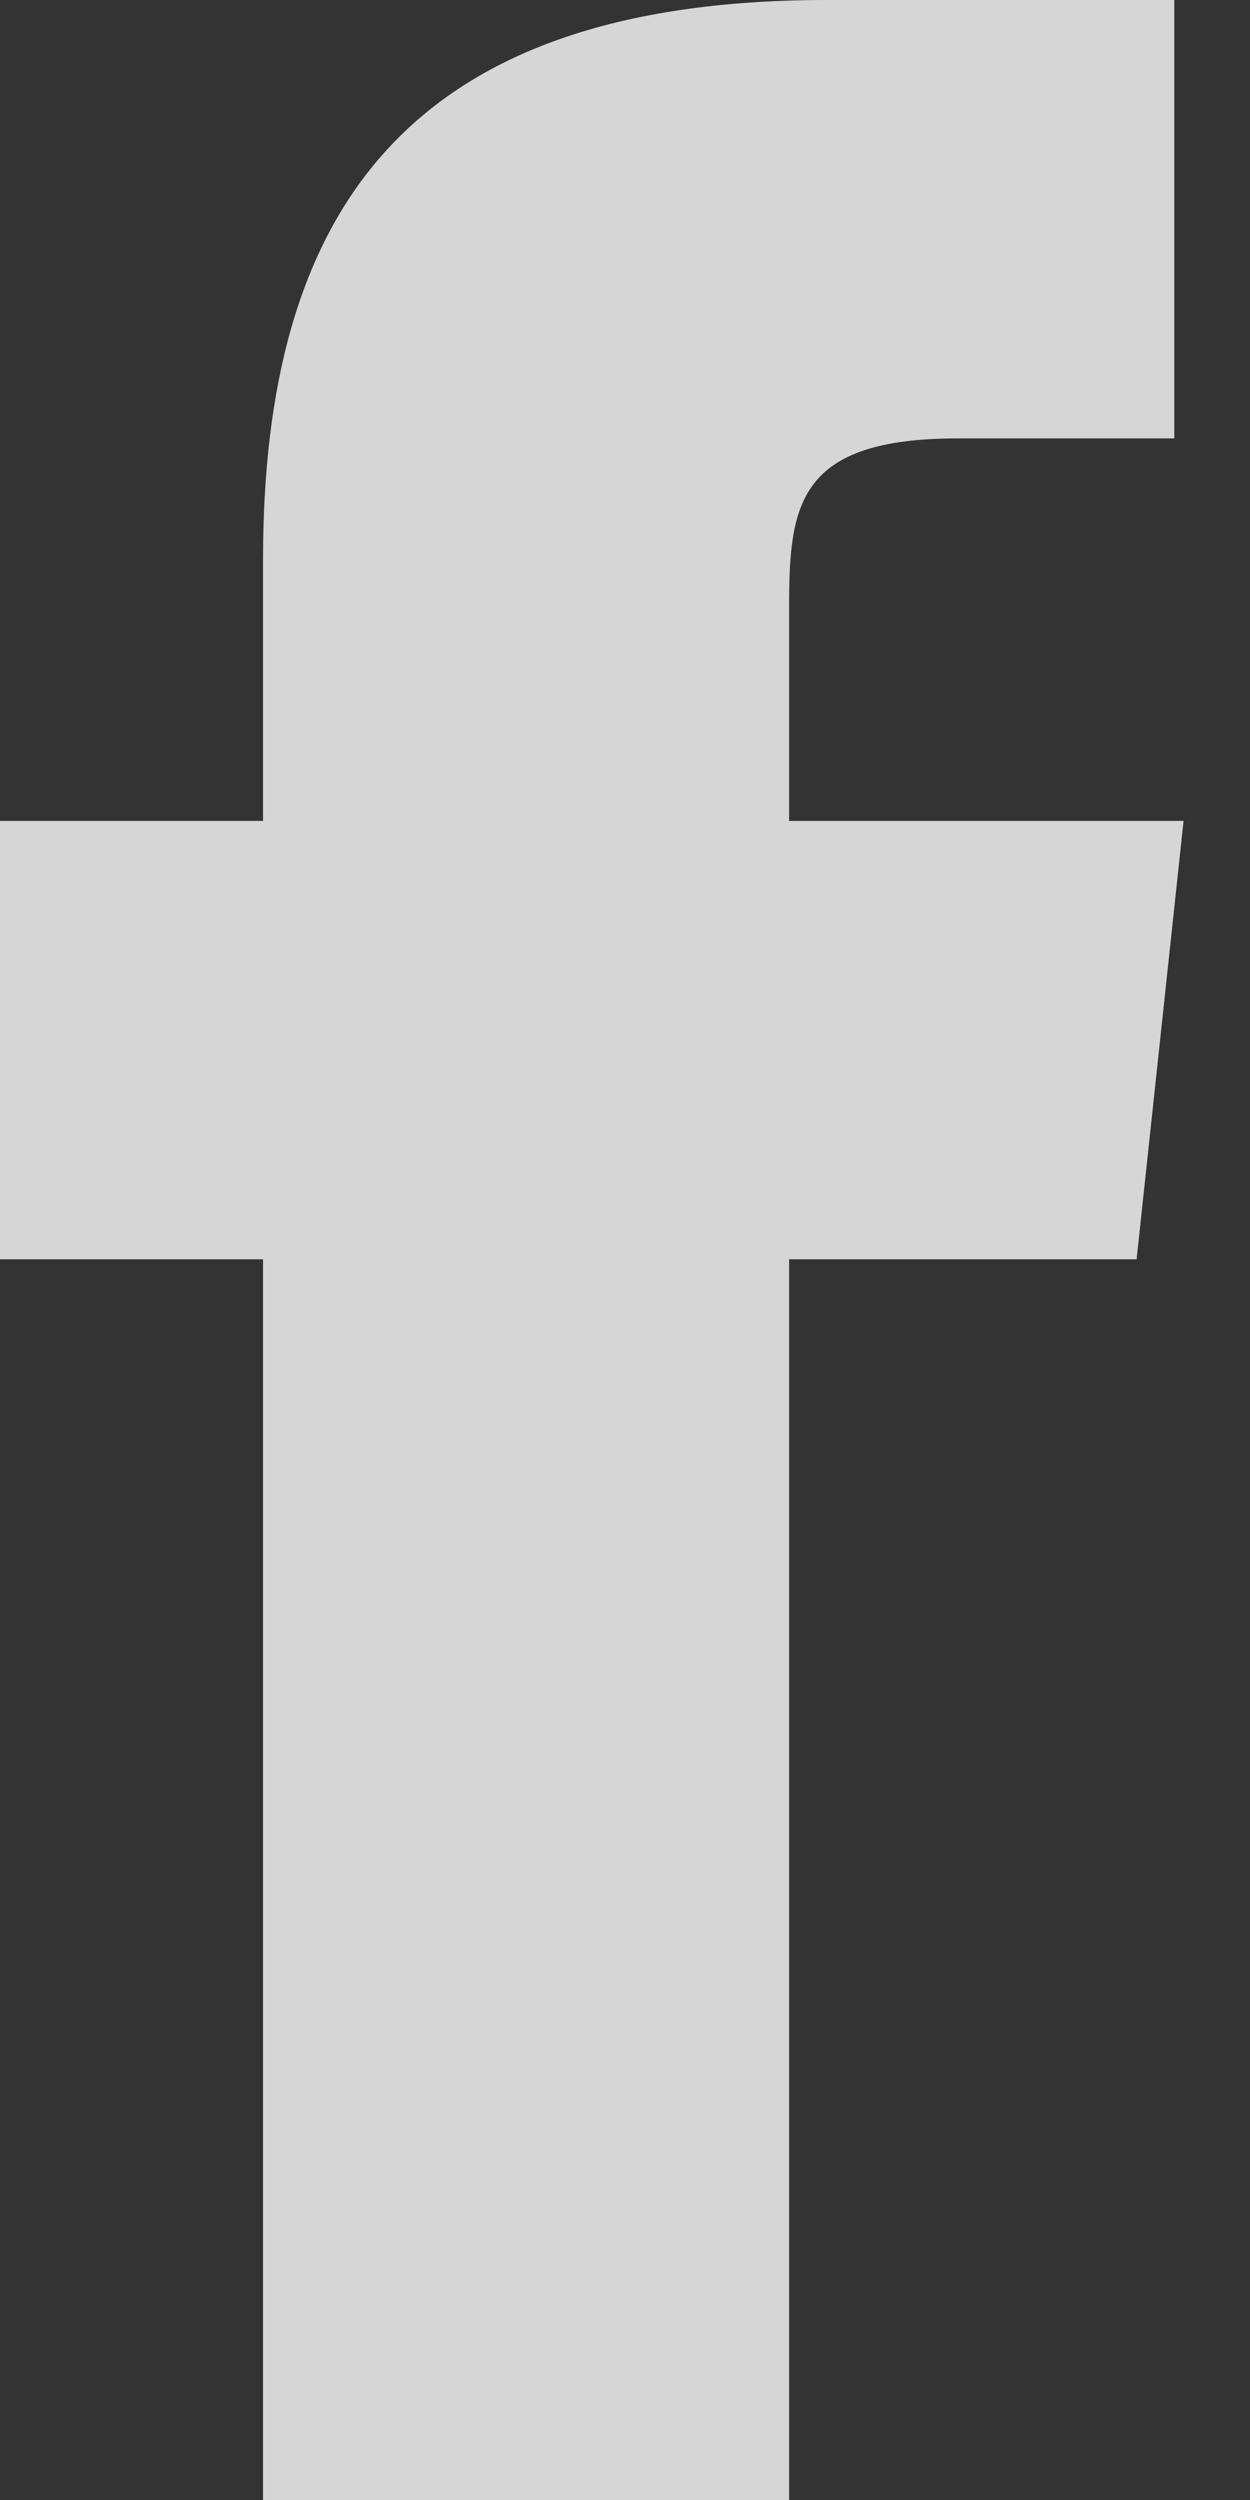
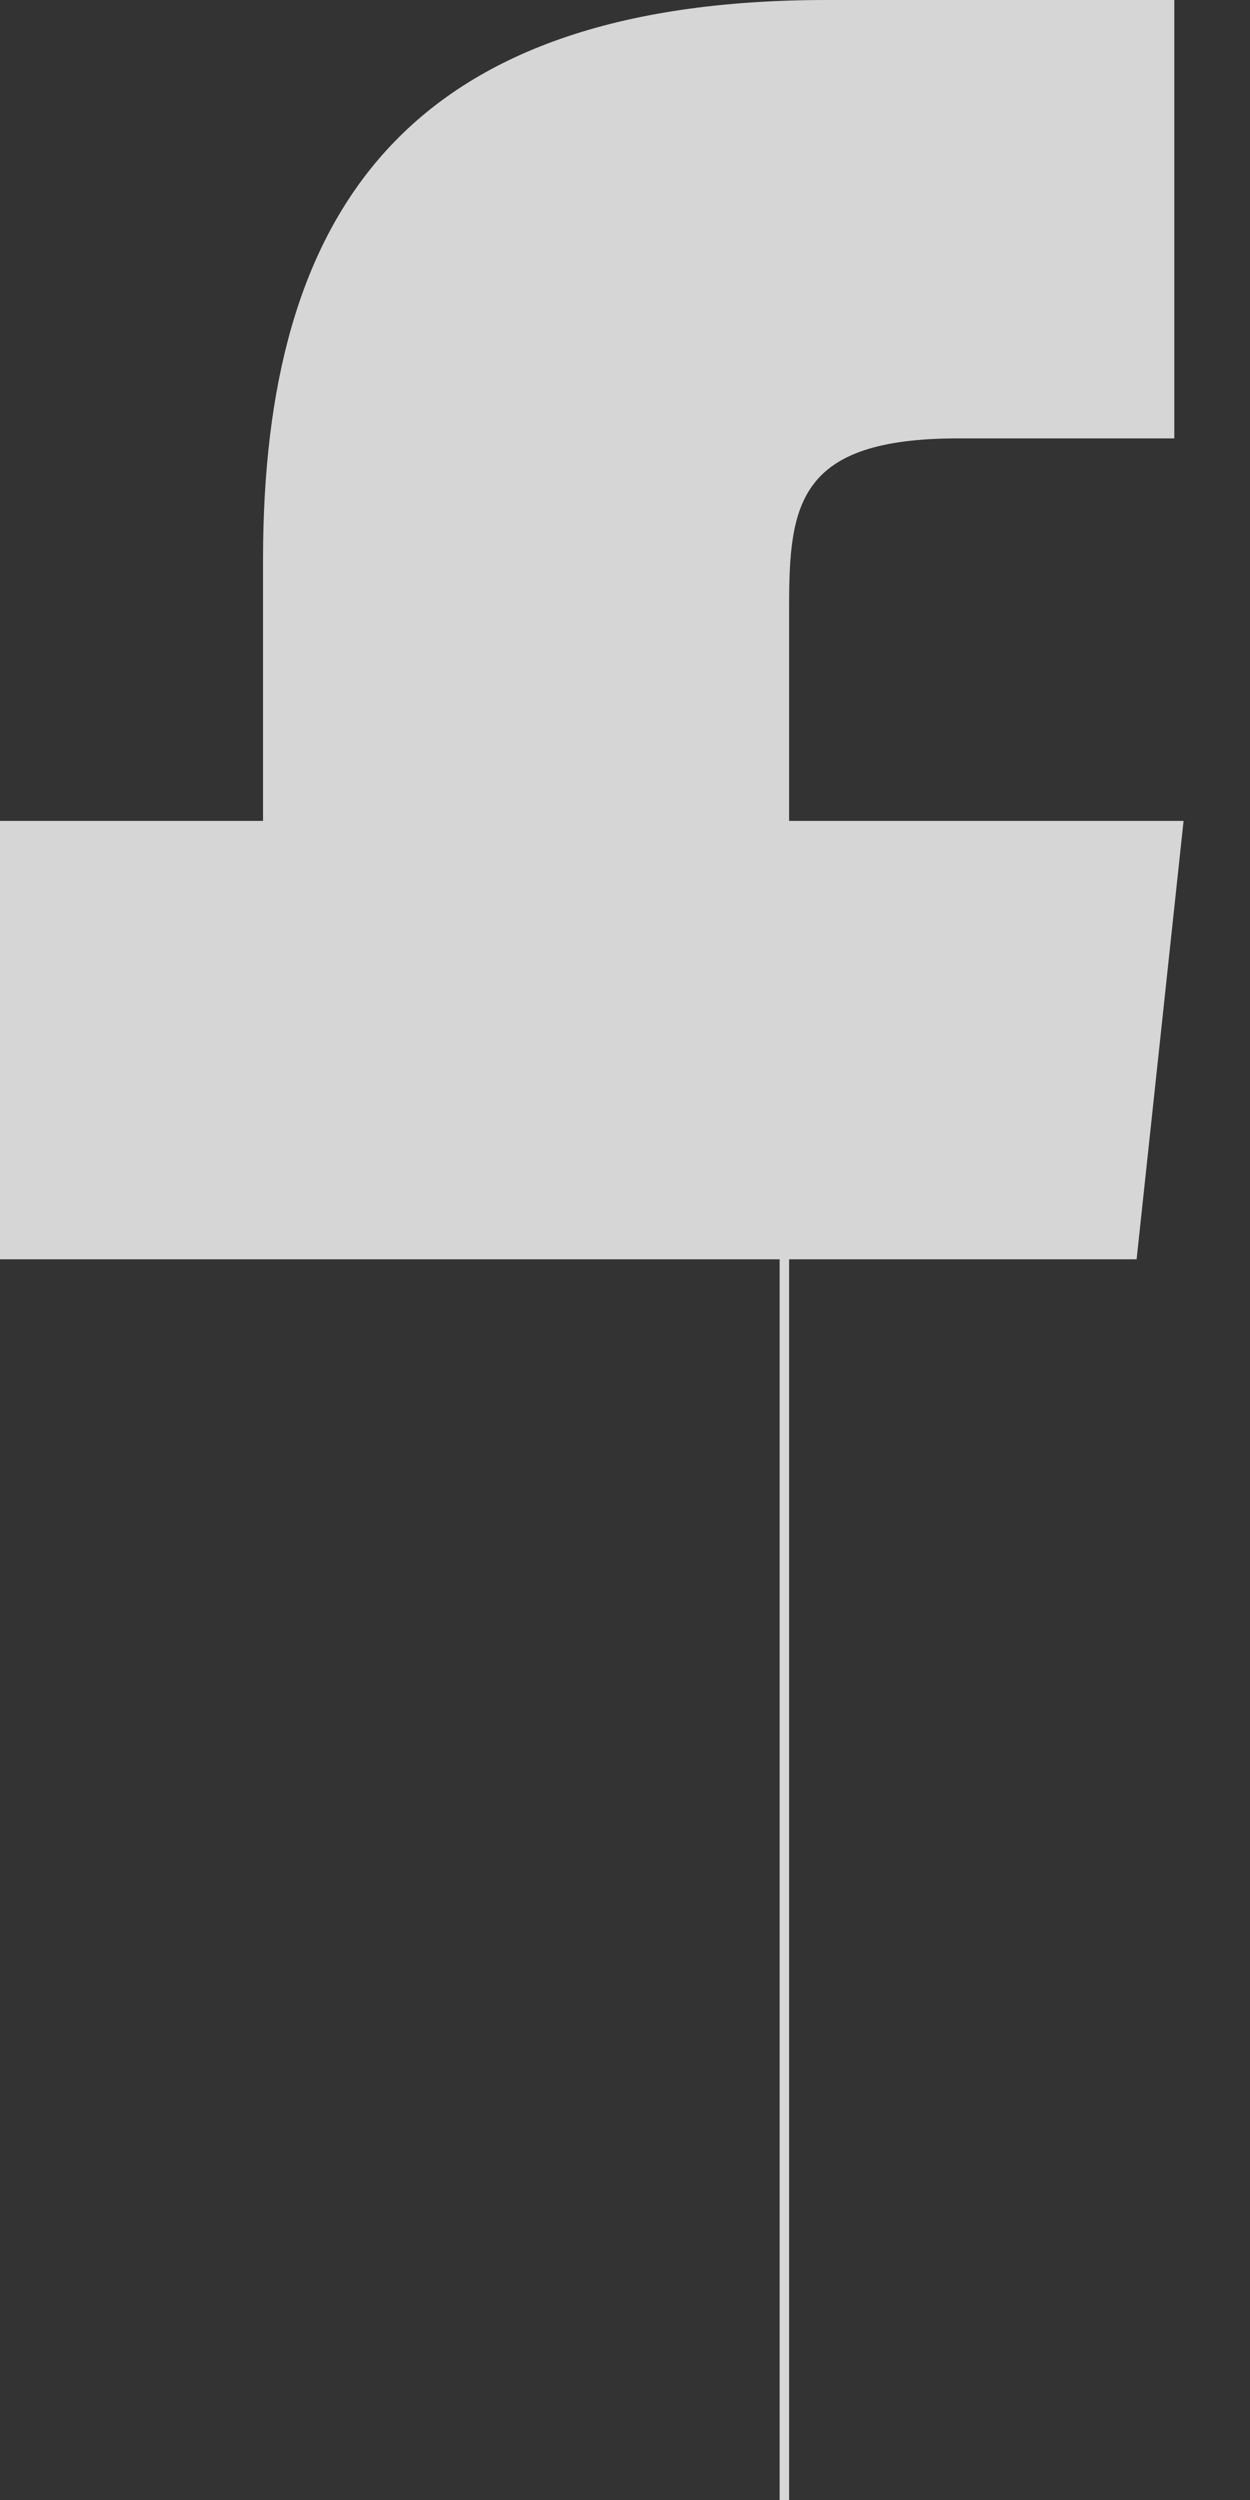
<svg xmlns="http://www.w3.org/2000/svg" width="7" height="14" viewBox="0 0 7 14" fill="none">
  <rect x="0" y="0" width="7" height="14" fill="#333333" stroke="none" />
-   <path opacity="0.8" d="M6.365 7.052H4.419V14H4.366H1.473V7.052H0V4.597H1.473V3.134C1.473 1.201 2.262 0 4.63 0H6.576V2.455H5.366C4.472 2.455 4.419 2.82 4.419 3.395V4.597H6.628L6.365 7.052Z" fill="white" />
+   <path opacity="0.8" d="M6.365 7.052H4.419V14H4.366V7.052H0V4.597H1.473V3.134C1.473 1.201 2.262 0 4.63 0H6.576V2.455H5.366C4.472 2.455 4.419 2.82 4.419 3.395V4.597H6.628L6.365 7.052Z" fill="white" />
</svg>